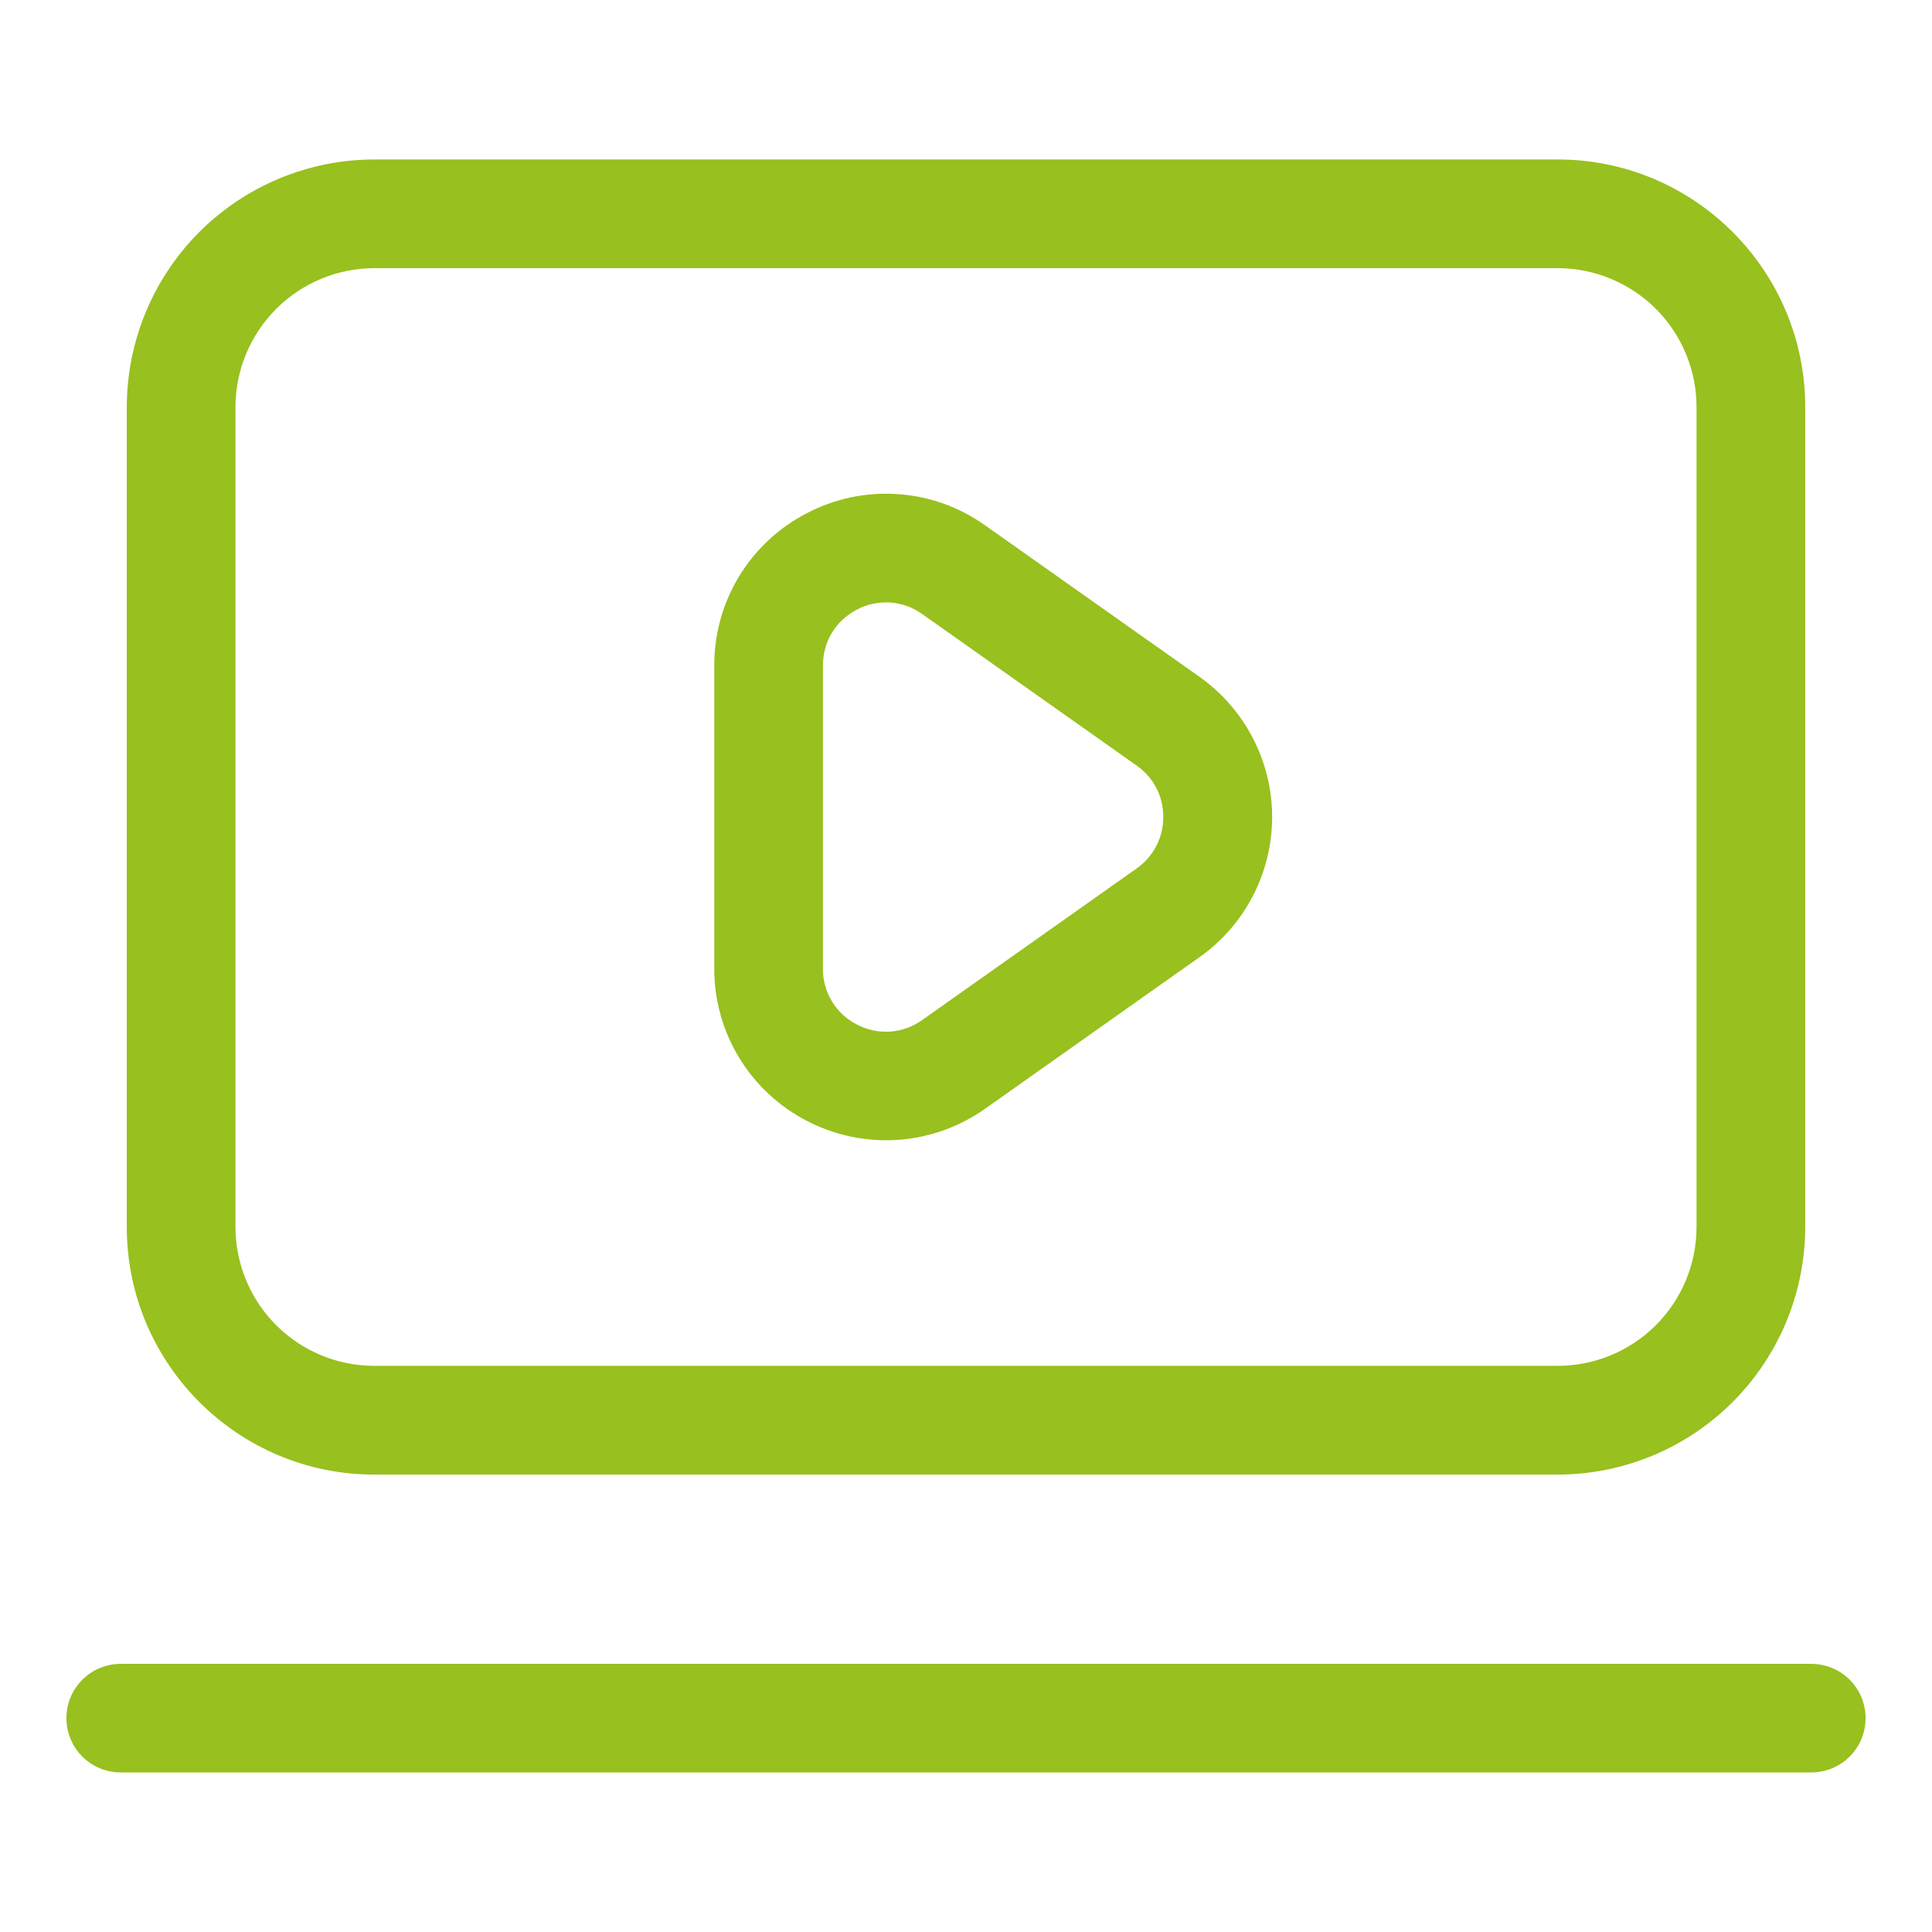
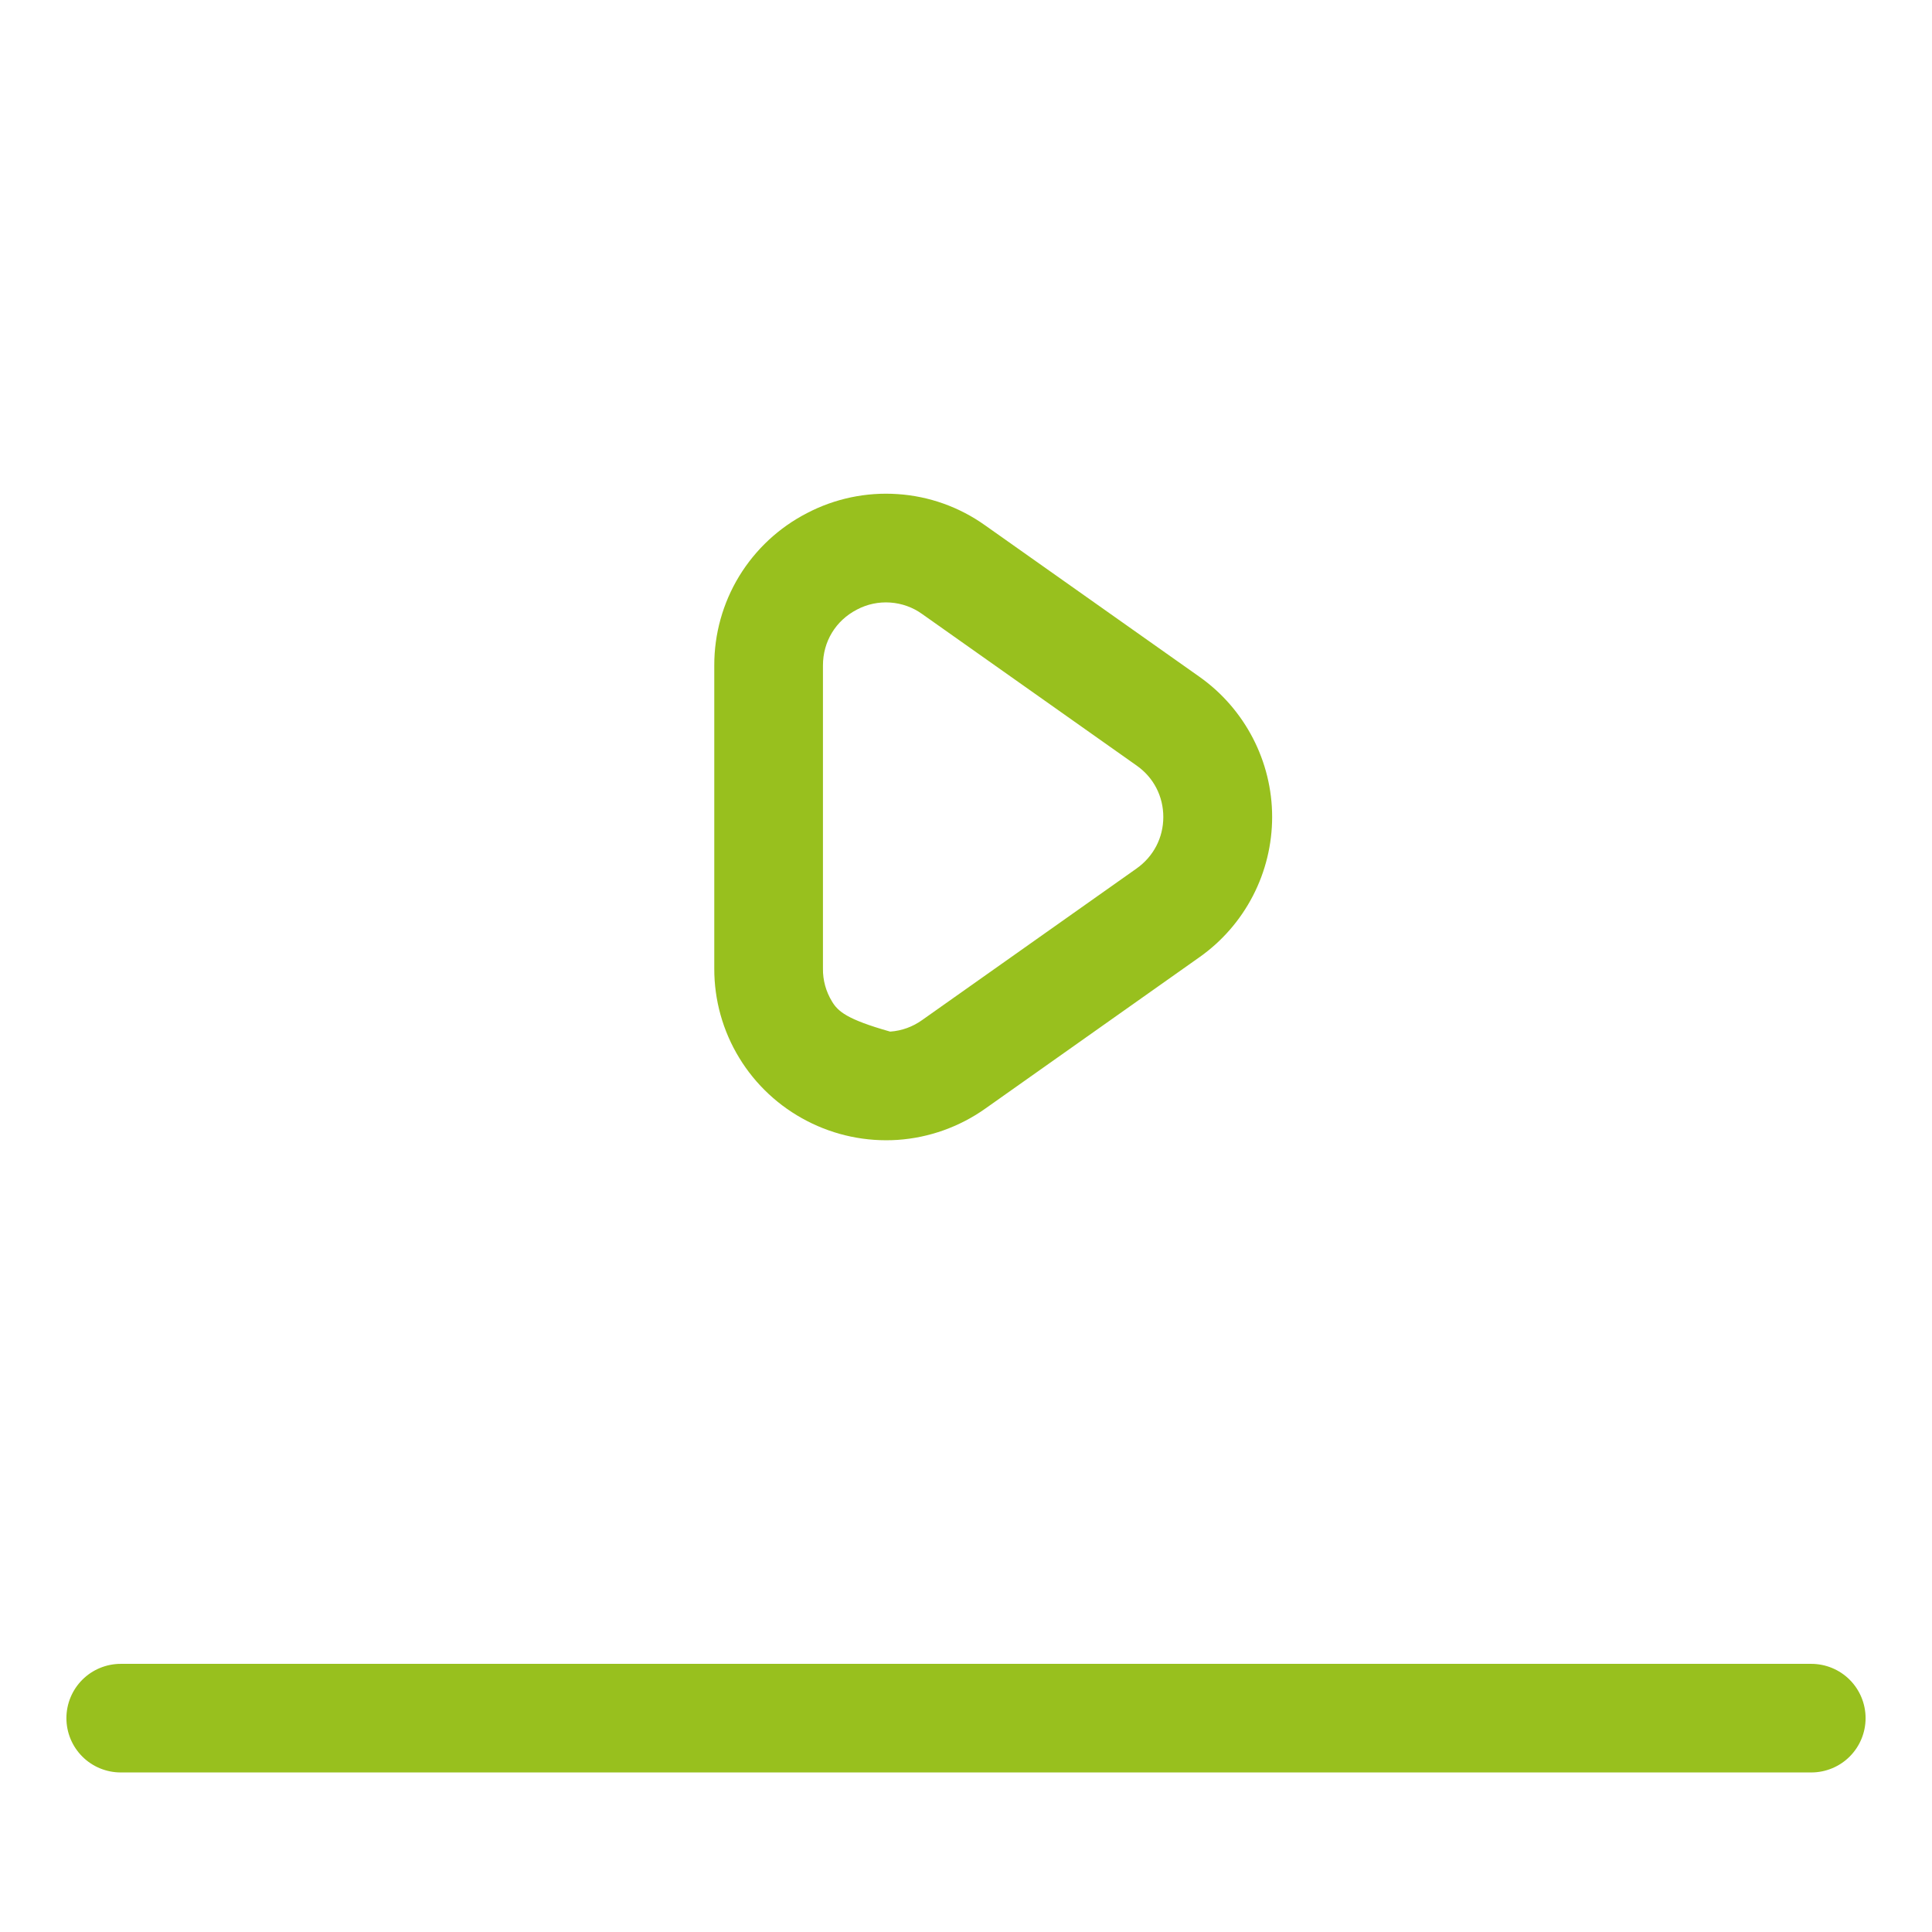
<svg xmlns="http://www.w3.org/2000/svg" width="24" height="24" viewBox="0 0 24 24" fill="none">
-   <path d="M4.649 18.318H19.351C20.166 18.317 20.948 17.993 21.524 17.416C22.1 16.84 22.424 16.058 22.425 15.243V5.056C22.425 3.36 21.046 1.981 19.351 1.981H4.649C3.834 1.982 3.053 2.306 2.476 2.882C1.9 3.459 1.576 4.241 1.575 5.056V15.243C1.575 16.939 2.954 18.318 4.649 18.318ZM2.925 5.056C2.926 4.599 3.108 4.16 3.431 3.837C3.754 3.514 4.192 3.332 4.649 3.331H19.351C19.808 3.332 20.247 3.514 20.57 3.837C20.893 4.16 21.075 4.599 21.075 5.056V15.243C21.075 15.7 20.893 16.138 20.57 16.462C20.246 16.785 19.808 16.967 19.351 16.967H4.649C4.192 16.967 3.754 16.785 3.431 16.462C3.107 16.139 2.926 15.7 2.925 15.243V5.056Z" fill="#98C01E" />
-   <path d="M10.025 13.925C10.372 14.105 10.762 14.186 11.152 14.16C11.542 14.133 11.917 13.999 12.236 13.774L14.901 11.89C15.18 11.693 15.407 11.432 15.564 11.129C15.721 10.826 15.803 10.489 15.803 10.148C15.803 9.458 15.465 8.807 14.901 8.408L12.236 6.525C11.917 6.298 11.542 6.164 11.152 6.138C10.761 6.111 10.371 6.193 10.025 6.374C9.677 6.553 9.386 6.824 9.182 7.158C8.979 7.492 8.872 7.876 8.873 8.267V12.032C8.872 12.423 8.979 12.807 9.183 13.141C9.386 13.475 9.678 13.746 10.025 13.925ZM10.223 8.267C10.223 7.969 10.381 7.709 10.646 7.572C10.773 7.505 10.916 7.475 11.059 7.485C11.202 7.495 11.34 7.544 11.456 7.628L14.121 9.511C14.331 9.659 14.451 9.892 14.451 10.149C14.451 10.406 14.33 10.639 14.12 10.788L11.456 12.671C11.339 12.755 11.202 12.805 11.058 12.815C10.915 12.825 10.772 12.794 10.645 12.727C10.517 12.662 10.409 12.563 10.335 12.44C10.26 12.317 10.221 12.176 10.223 12.032L10.223 8.267ZM22.5 20.669H1.5C1.321 20.669 1.149 20.74 1.023 20.866C0.896 20.993 0.825 21.165 0.825 21.343C0.825 21.523 0.896 21.694 1.023 21.821C1.149 21.947 1.321 22.018 1.5 22.018H22.5C22.679 22.018 22.851 21.947 22.977 21.821C23.104 21.694 23.175 21.523 23.175 21.343C23.175 21.165 23.104 20.993 22.977 20.866C22.851 20.74 22.679 20.669 22.5 20.669Z" fill="#98C01E" />
+   <path d="M10.025 13.925C10.372 14.105 10.762 14.186 11.152 14.16C11.542 14.133 11.917 13.999 12.236 13.774L14.901 11.89C15.18 11.693 15.407 11.432 15.564 11.129C15.721 10.826 15.803 10.489 15.803 10.148C15.803 9.458 15.465 8.807 14.901 8.408L12.236 6.525C11.917 6.298 11.542 6.164 11.152 6.138C10.761 6.111 10.371 6.193 10.025 6.374C9.677 6.553 9.386 6.824 9.182 7.158C8.979 7.492 8.872 7.876 8.873 8.267V12.032C8.872 12.423 8.979 12.807 9.183 13.141C9.386 13.475 9.678 13.746 10.025 13.925ZM10.223 8.267C10.223 7.969 10.381 7.709 10.646 7.572C10.773 7.505 10.916 7.475 11.059 7.485C11.202 7.495 11.34 7.544 11.456 7.628L14.121 9.511C14.331 9.659 14.451 9.892 14.451 10.149C14.451 10.406 14.33 10.639 14.12 10.788L11.456 12.671C11.339 12.755 11.202 12.805 11.058 12.815C10.517 12.662 10.409 12.563 10.335 12.44C10.26 12.317 10.221 12.176 10.223 12.032L10.223 8.267ZM22.5 20.669H1.5C1.321 20.669 1.149 20.74 1.023 20.866C0.896 20.993 0.825 21.165 0.825 21.343C0.825 21.523 0.896 21.694 1.023 21.821C1.149 21.947 1.321 22.018 1.5 22.018H22.5C22.679 22.018 22.851 21.947 22.977 21.821C23.104 21.694 23.175 21.523 23.175 21.343C23.175 21.165 23.104 20.993 22.977 20.866C22.851 20.74 22.679 20.669 22.5 20.669Z" fill="#98C01E" />
</svg>